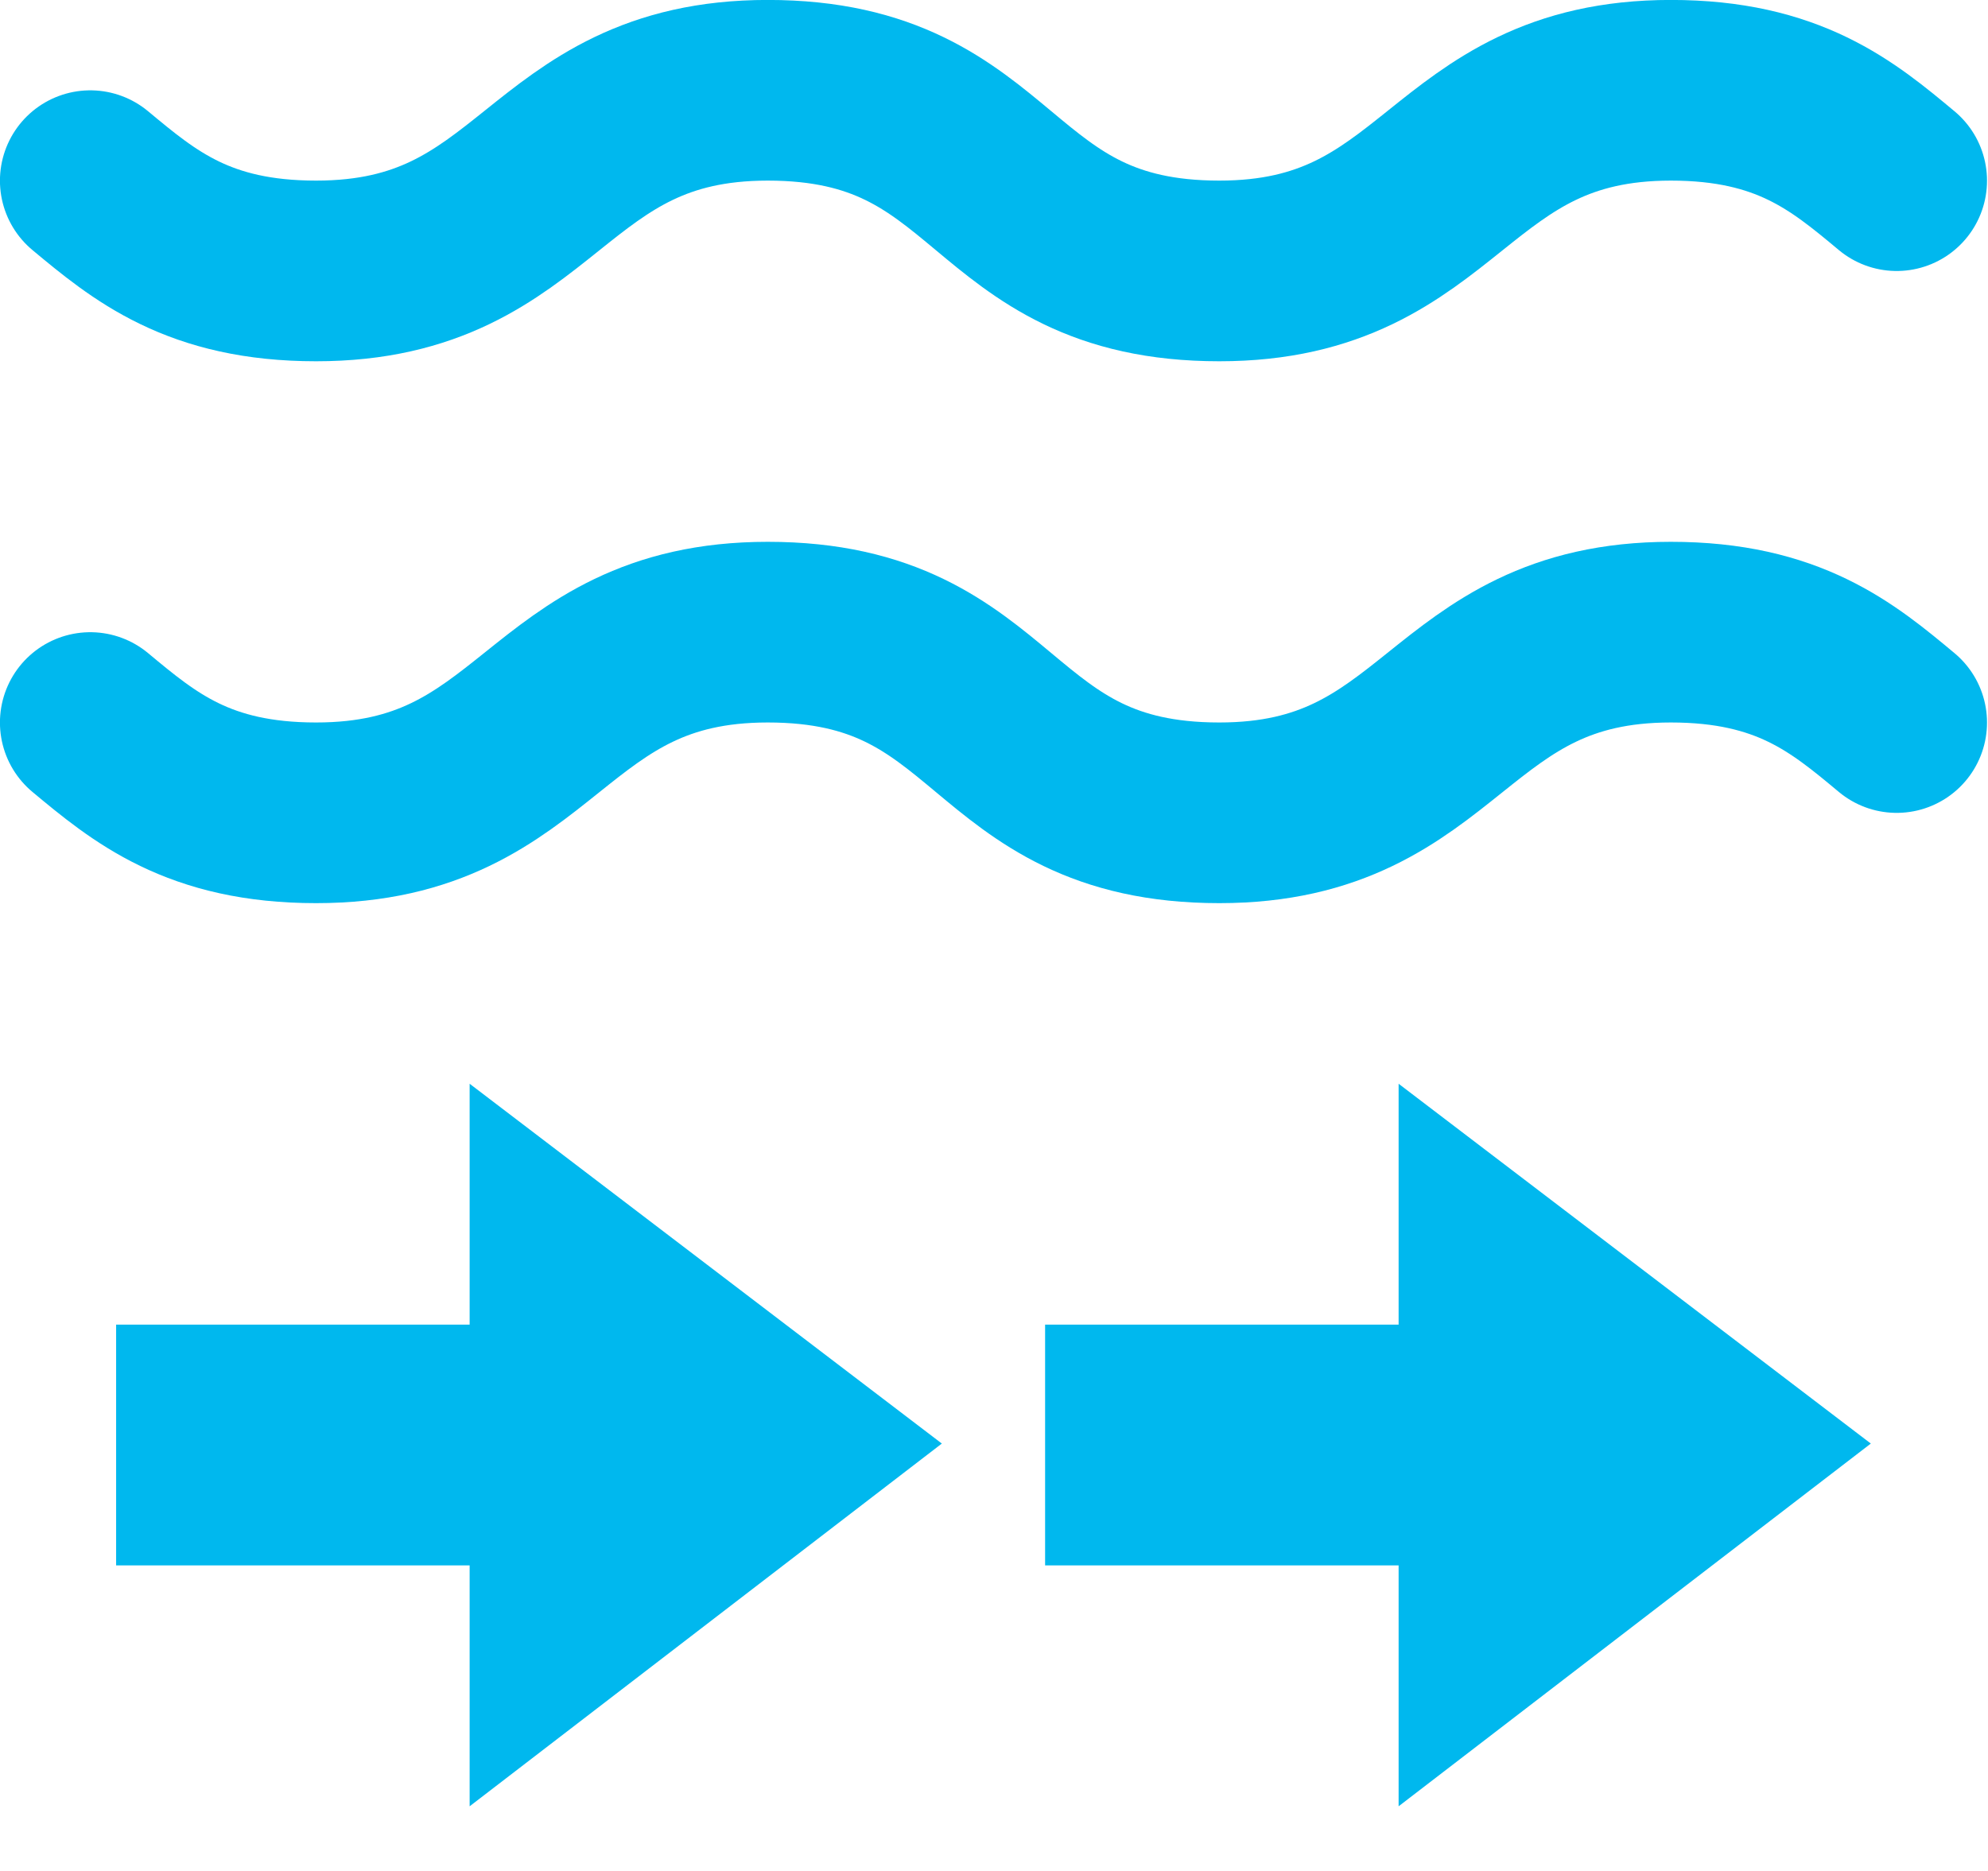
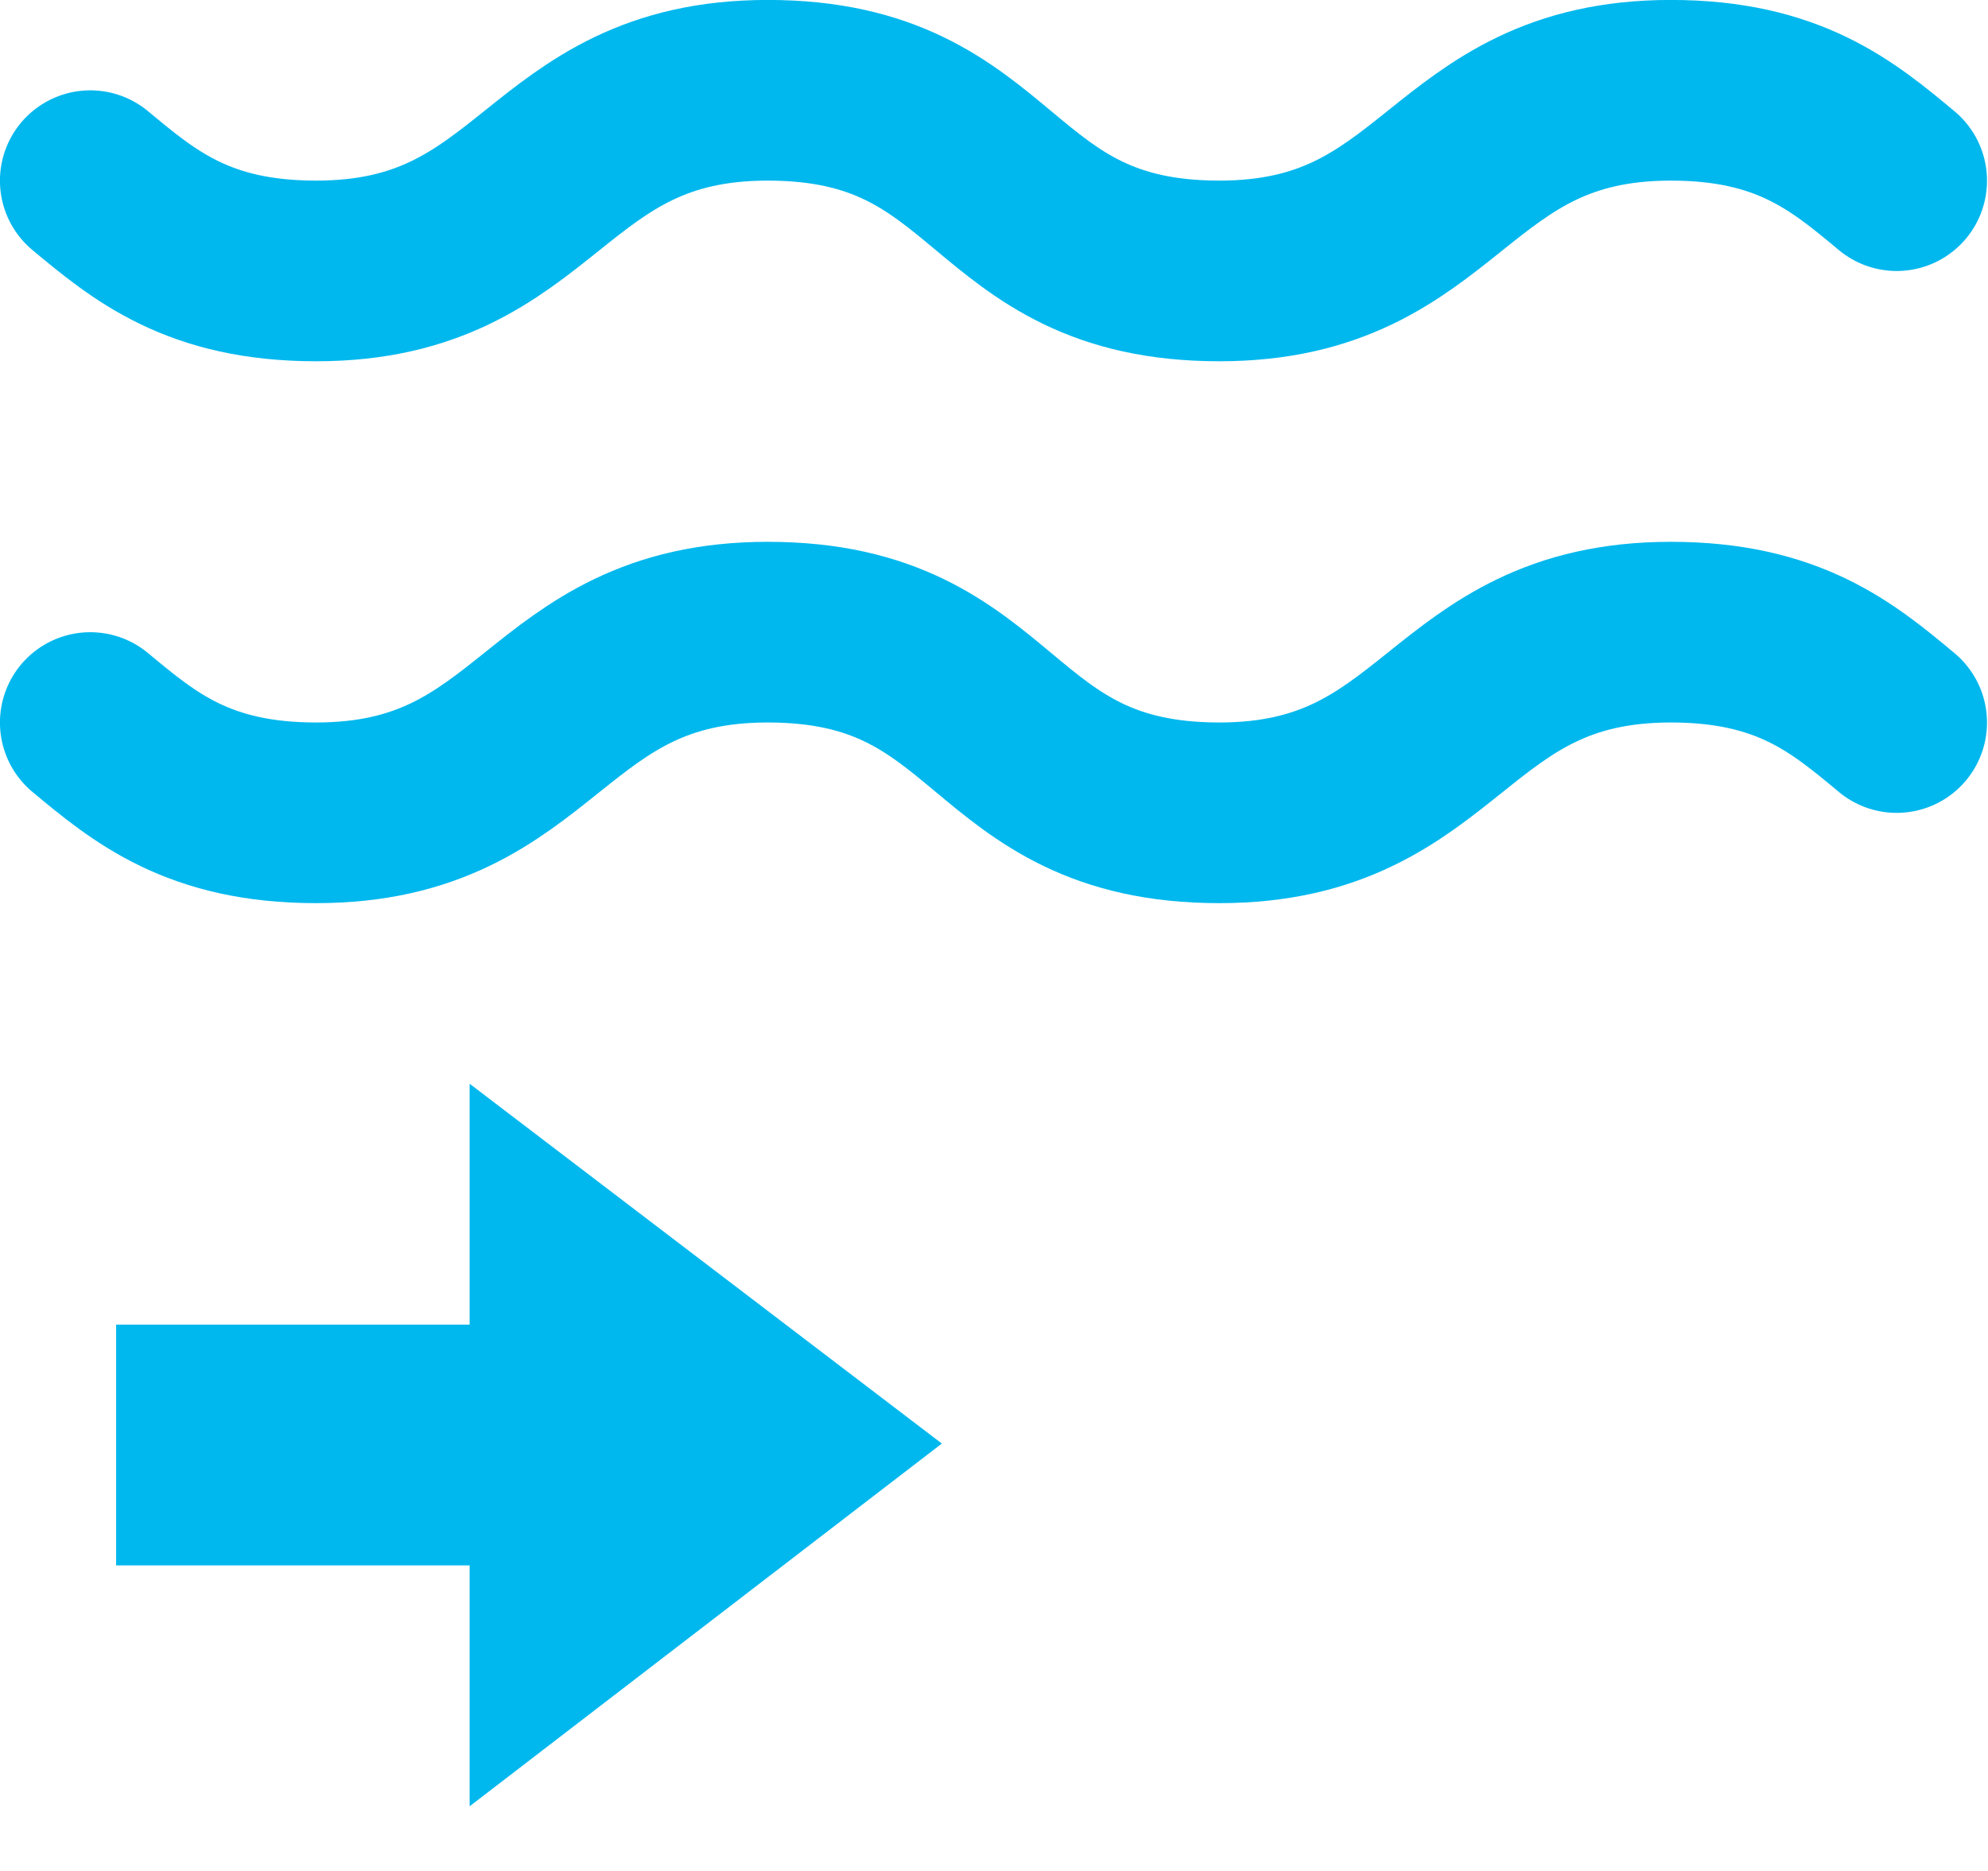
<svg xmlns="http://www.w3.org/2000/svg" width="17" height="16" viewBox="0 0 17 16" fill="none">
  <path d="M0.772 1.545C1.236 1.931 1.699 2.317 2.703 2.317C4.634 2.317 4.634 0.772 6.565 0.772C8.573 0.772 8.418 2.317 10.427 2.317C12.357 2.317 12.357 0.772 14.288 0.772C15.292 0.772 15.756 1.159 16.219 1.545" stroke="#00B8EE" stroke-width="1.545" stroke-linecap="round" stroke-linejoin="round" />
  <path d="M0.772 6.179C1.236 6.565 1.699 6.951 2.703 6.951C4.634 6.951 4.634 5.406 6.565 5.406C8.573 5.406 8.418 6.951 10.427 6.951C12.357 6.951 12.357 5.406 14.288 5.406C15.292 5.406 15.756 5.793 16.219 6.179" stroke="#00B8EE" stroke-width="1.545" stroke-linecap="round" stroke-linejoin="round" />
  <path fill-rule="evenodd" clip-rule="evenodd" d="M0.993 13.387L0.993 11.328L4.016 11.328L4.016 9.268L8.054 12.345L4.016 15.447L4.016 13.387L0.993 13.387Z" fill="#00B8EE" />
-   <path fill-rule="evenodd" clip-rule="evenodd" d="M8.937 13.387L8.937 11.328L11.96 11.328L11.96 9.268L15.998 12.345L11.96 15.447L11.96 13.387L8.937 13.387Z" fill="#00B8EE" />
</svg>